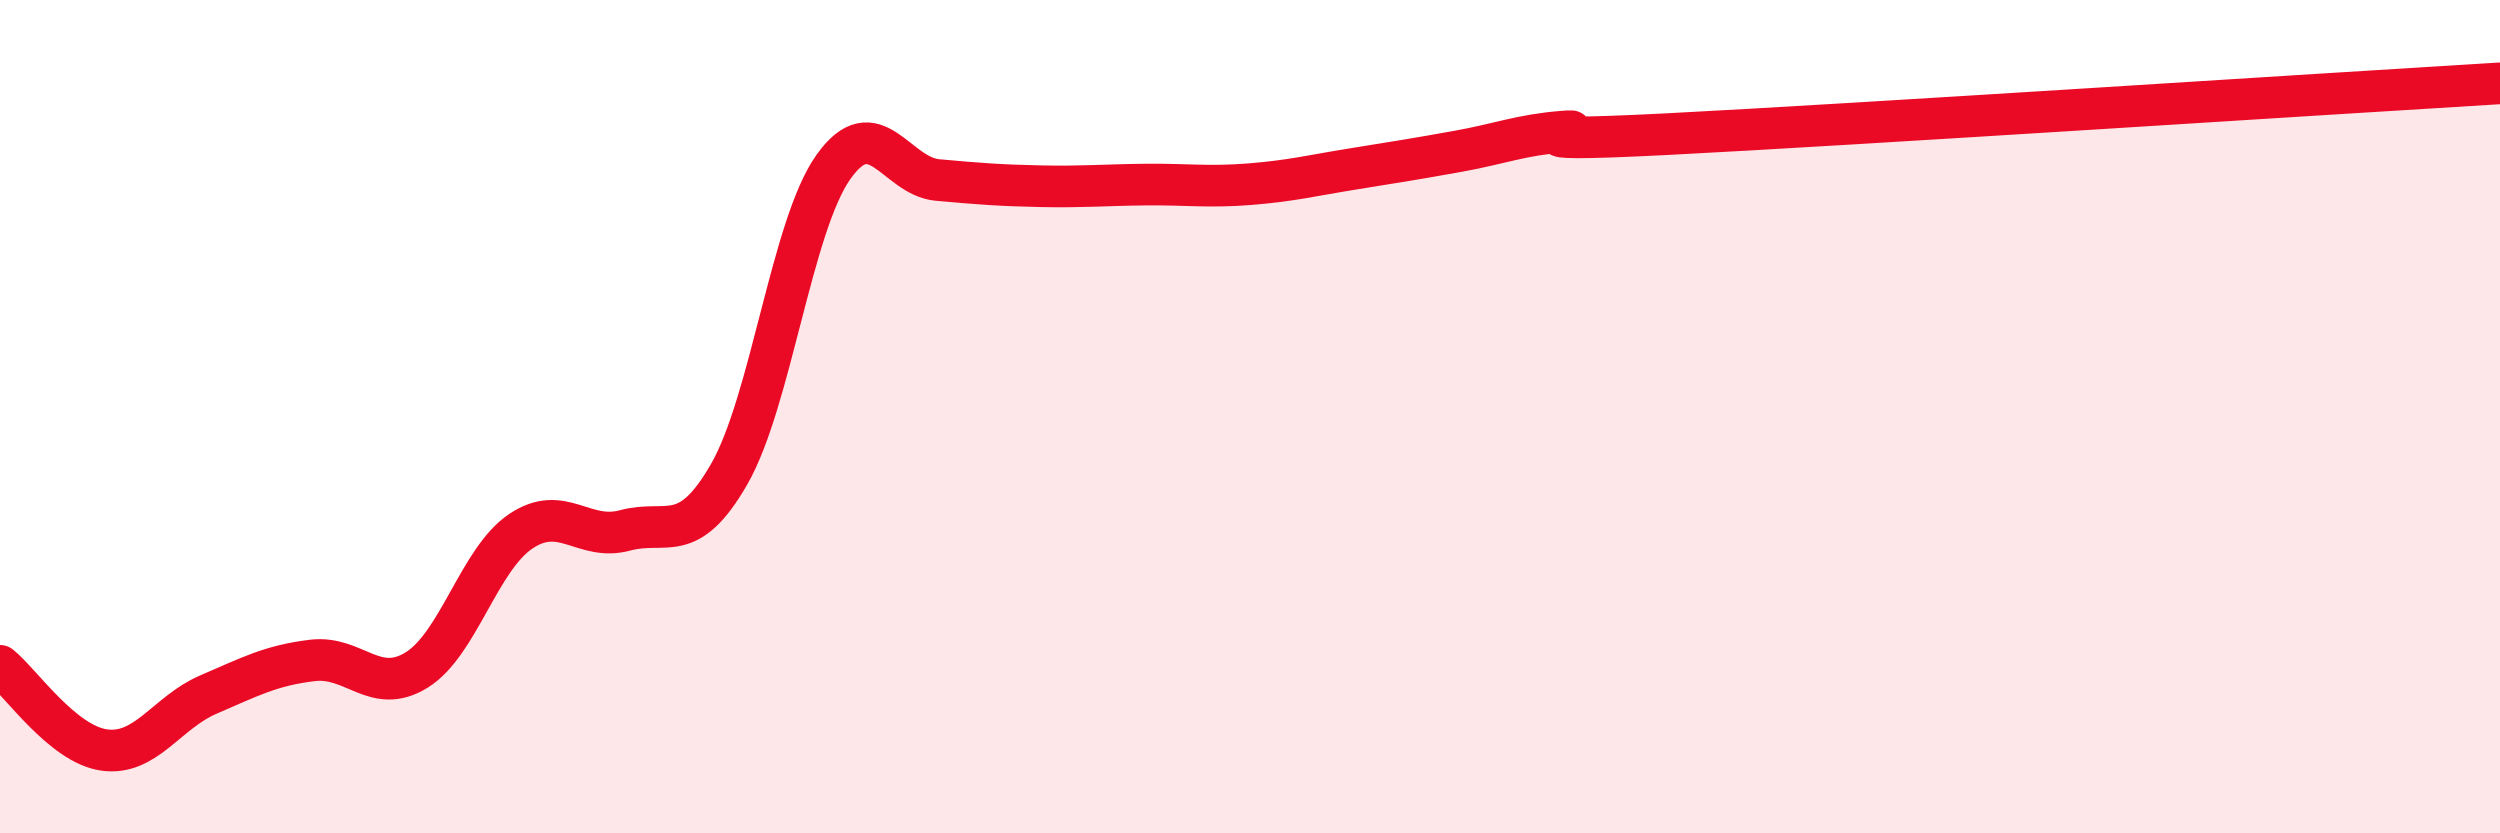
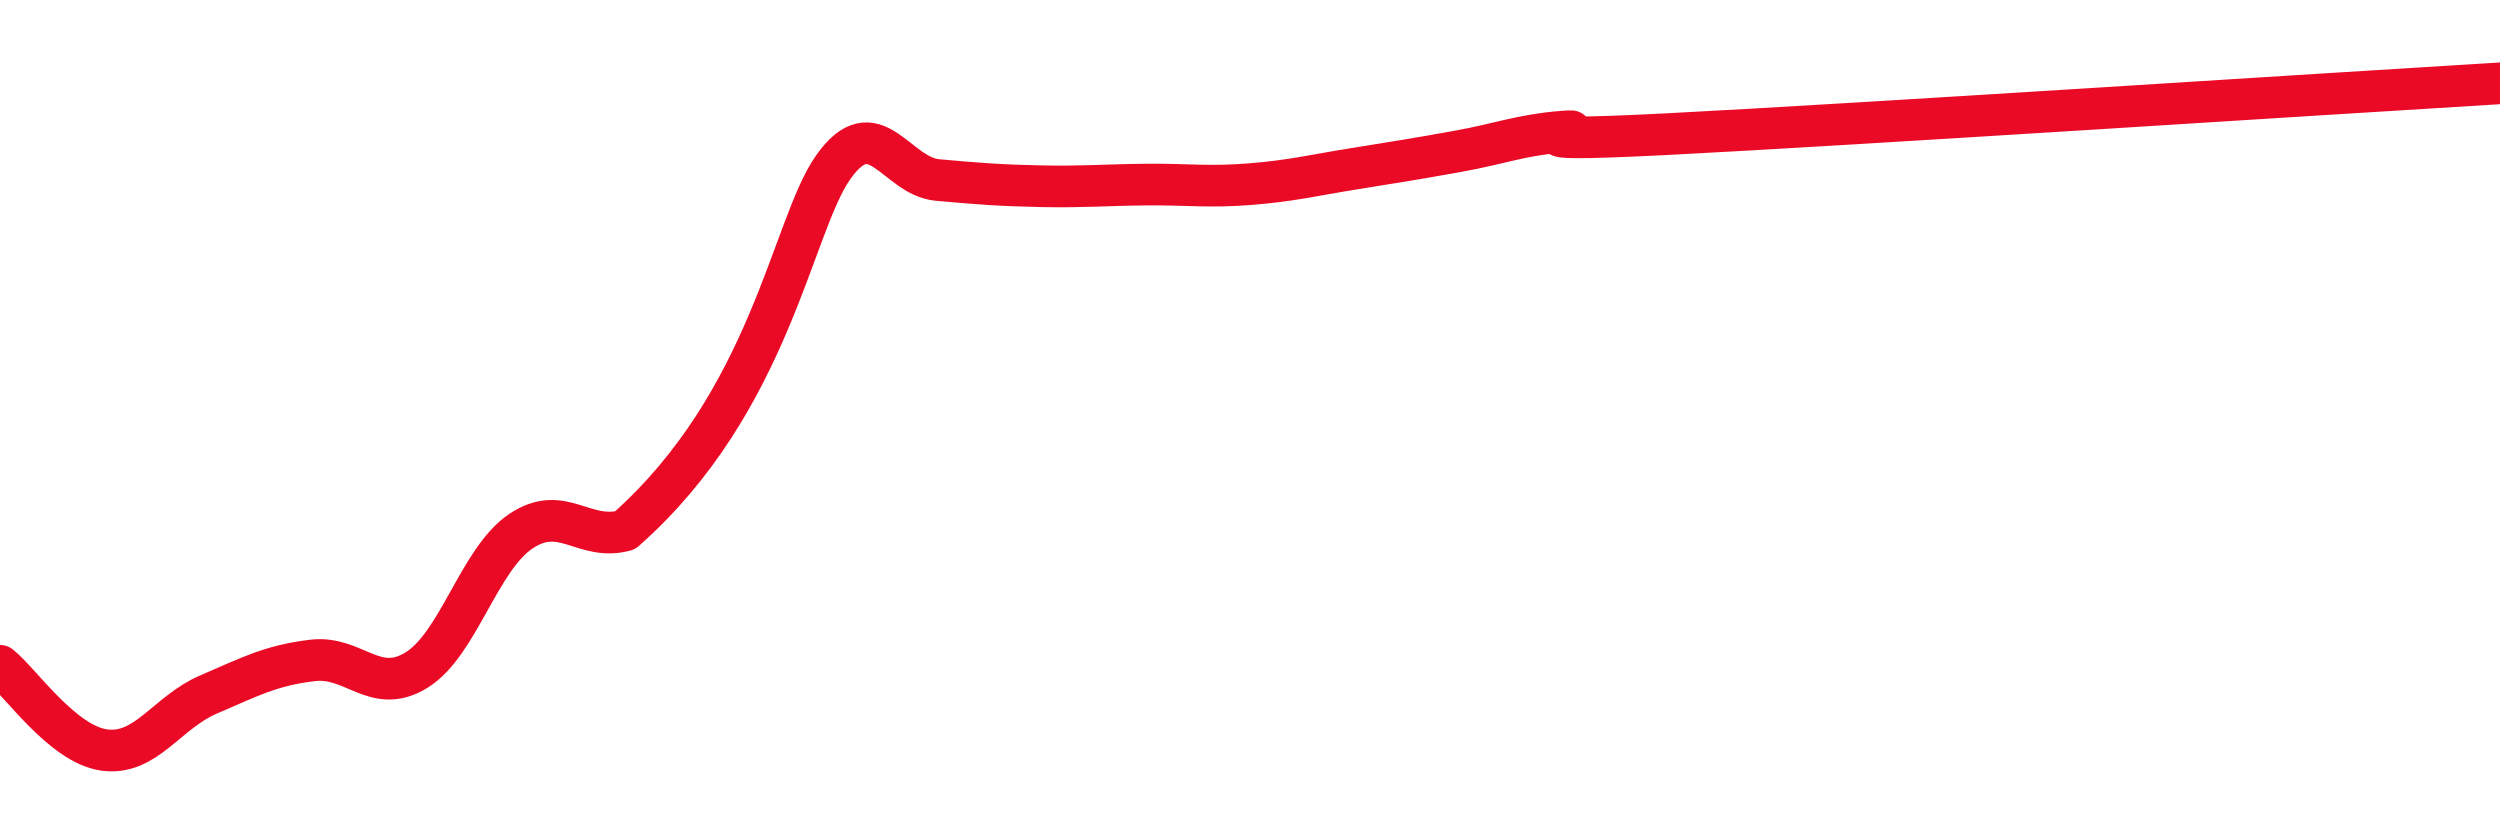
<svg xmlns="http://www.w3.org/2000/svg" width="60" height="20" viewBox="0 0 60 20">
-   <path d="M 0,15.98 C 0.5,16.38 1.5,17.86 2.5,18 C 3.5,18.14 4,17.1 5,16.67 C 6,16.24 6.5,15.97 7.5,15.85 C 8.5,15.73 9,16.7 10,16.08 C 11,15.46 11.5,13.42 12.5,12.75 C 13.5,12.08 14,13 15,12.73 C 16,12.46 16.5,13.12 17.5,11.38 C 18.5,9.64 19,5.42 20,4.01 C 21,2.6 21.5,4.23 22.5,4.32 C 23.5,4.41 24,4.45 25,4.47 C 26,4.49 26.5,4.44 27.5,4.43 C 28.5,4.42 29,4.5 30,4.42 C 31,4.34 31.5,4.21 32.5,4.05 C 33.5,3.89 34,3.81 35,3.63 C 36,3.45 36.5,3.24 37.5,3.16 C 38.5,3.08 35.5,3.45 40,3.22 C 44.5,2.99 56,2.24 60,2L60 20L0 20Z" fill="#EB0A25" opacity="0.1" stroke-linecap="round" stroke-linejoin="round" />
-   <path d="M 0,15.98 C 0.5,16.38 1.5,17.86 2.5,18 C 3.5,18.14 4,17.1 5,16.67 C 6,16.24 6.5,15.97 7.5,15.85 C 8.5,15.73 9,16.7 10,16.08 C 11,15.46 11.5,13.42 12.5,12.75 C 13.5,12.08 14,13 15,12.73 C 16,12.46 16.5,13.12 17.5,11.38 C 18.5,9.64 19,5.42 20,4.01 C 21,2.6 21.5,4.23 22.5,4.32 C 23.5,4.41 24,4.45 25,4.47 C 26,4.49 26.5,4.44 27.5,4.43 C 28.5,4.42 29,4.5 30,4.42 C 31,4.34 31.5,4.21 32.5,4.05 C 33.5,3.89 34,3.81 35,3.63 C 36,3.45 36.5,3.24 37.5,3.16 C 38.5,3.08 35.5,3.45 40,3.22 C 44.5,2.99 56,2.24 60,2" stroke="#EB0A25" stroke-width="1" fill="none" stroke-linecap="round" stroke-linejoin="round" />
+   <path d="M 0,15.98 C 0.5,16.38 1.5,17.86 2.5,18 C 3.5,18.14 4,17.1 5,16.67 C 6,16.24 6.5,15.97 7.5,15.85 C 8.5,15.73 9,16.7 10,16.08 C 11,15.46 11.5,13.42 12.5,12.75 C 13.5,12.08 14,13 15,12.73 C 18.5,9.64 19,5.42 20,4.01 C 21,2.6 21.5,4.23 22.5,4.32 C 23.5,4.41 24,4.45 25,4.47 C 26,4.49 26.5,4.44 27.5,4.43 C 28.5,4.42 29,4.5 30,4.42 C 31,4.34 31.5,4.21 32.5,4.05 C 33.5,3.89 34,3.81 35,3.63 C 36,3.45 36.5,3.24 37.5,3.16 C 38.5,3.08 35.5,3.45 40,3.22 C 44.5,2.99 56,2.24 60,2" stroke="#EB0A25" stroke-width="1" fill="none" stroke-linecap="round" stroke-linejoin="round" />
</svg>